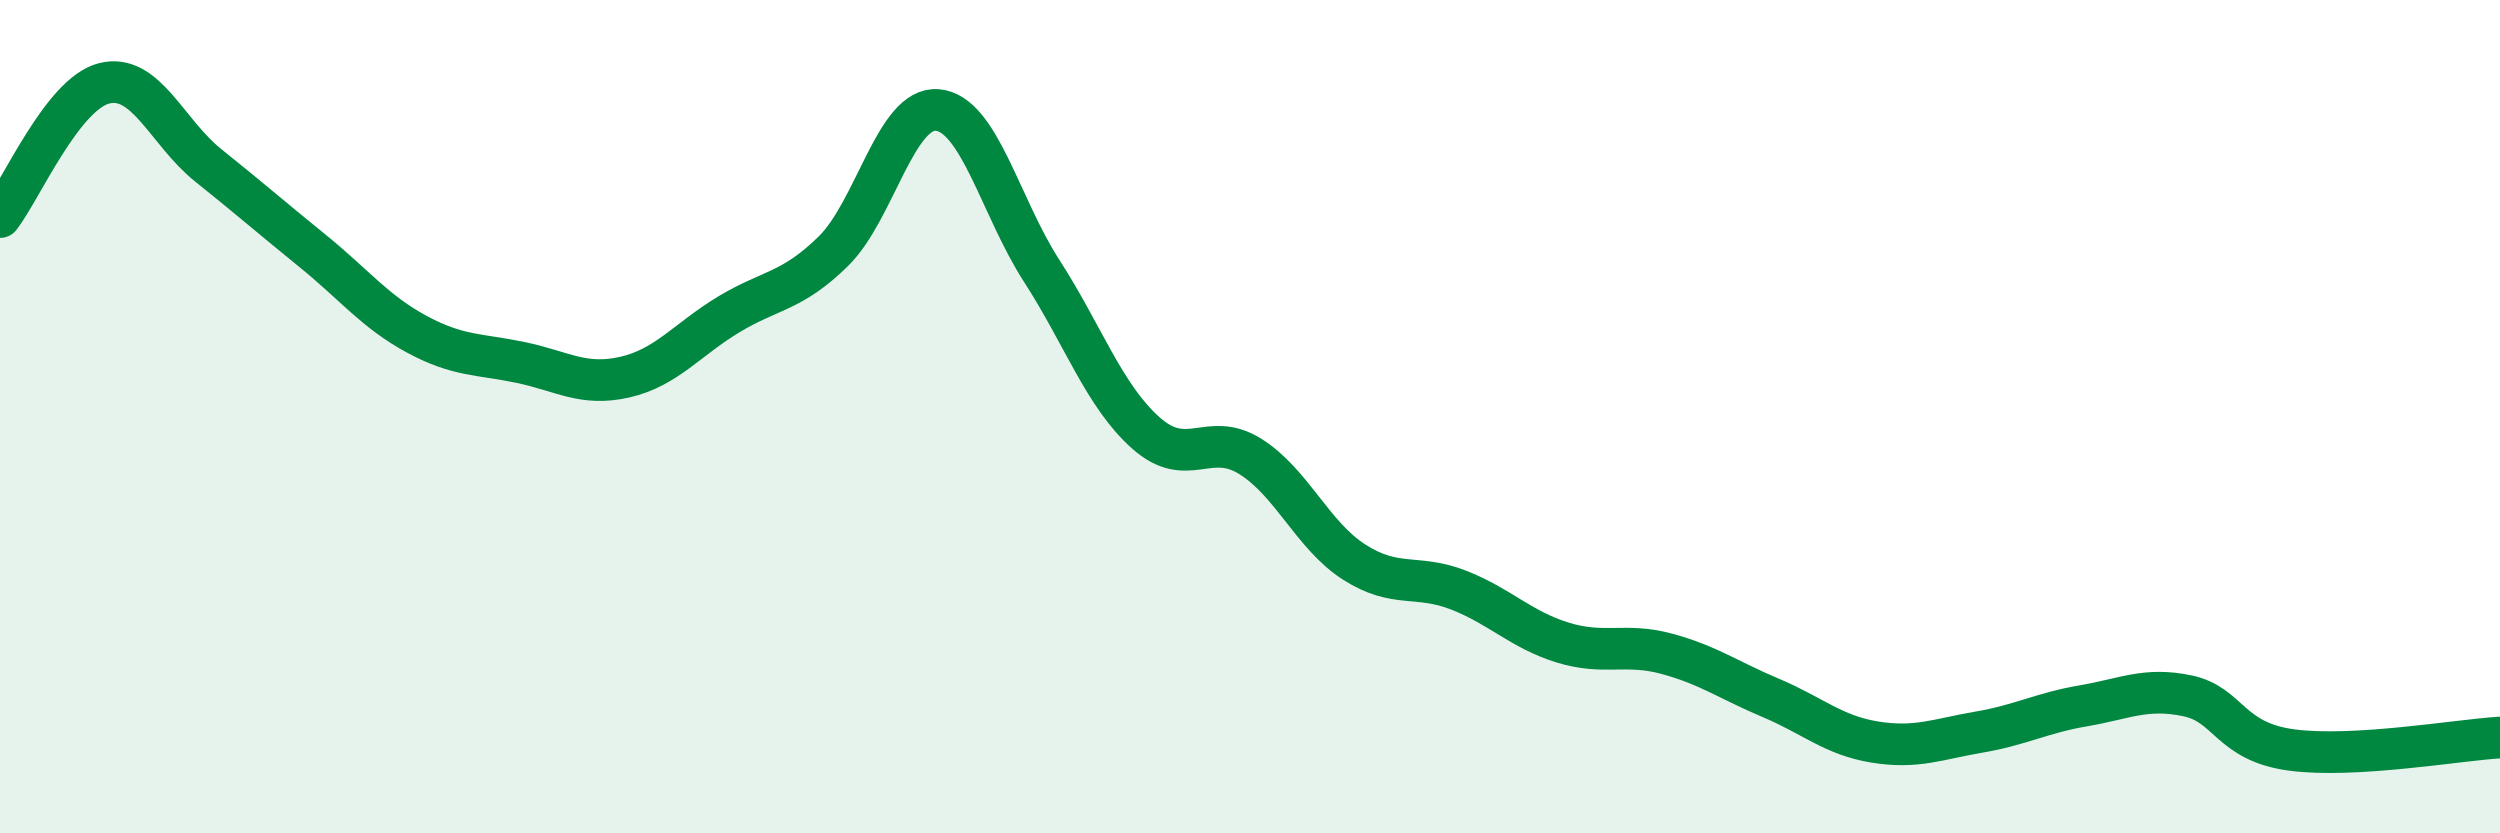
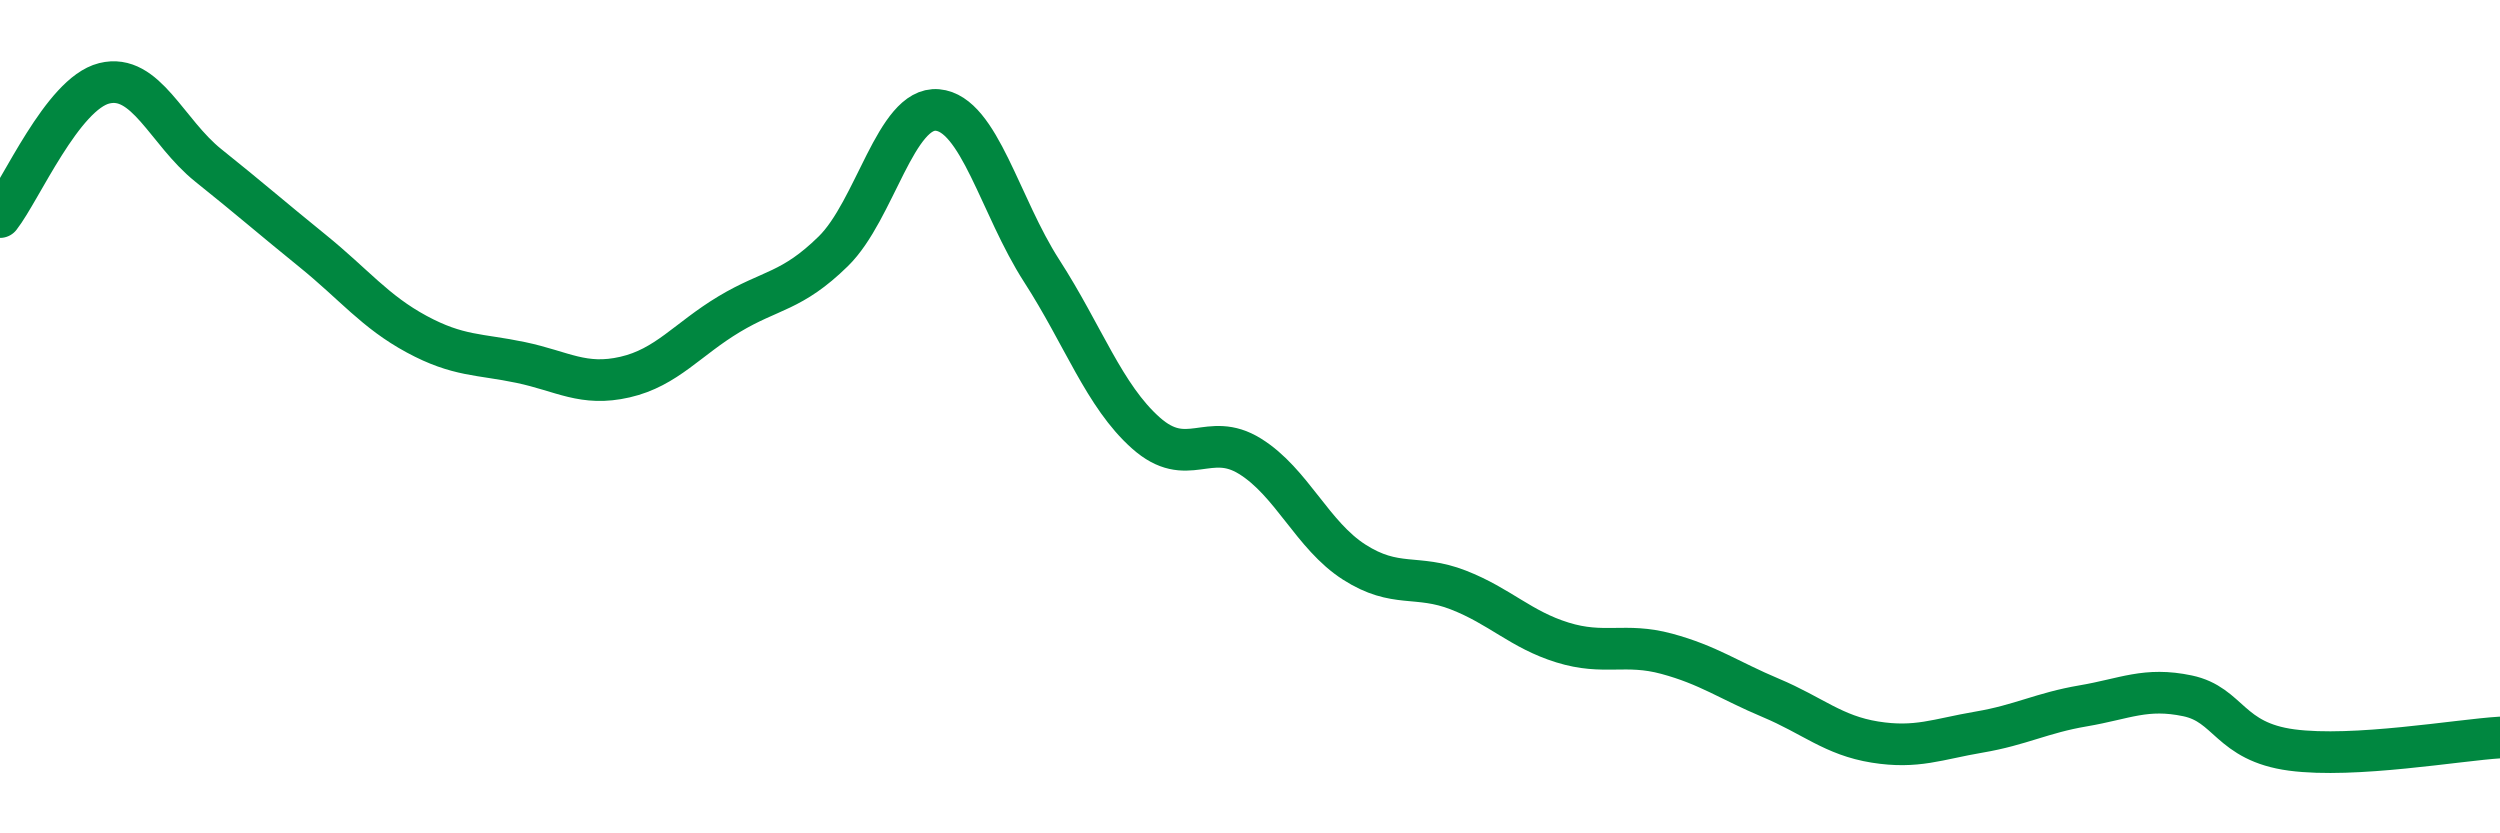
<svg xmlns="http://www.w3.org/2000/svg" width="60" height="20" viewBox="0 0 60 20">
-   <path d="M 0,5.21 C 0.5,4.57 1.5,2.25 2.5,2 C 3.5,1.75 4,3.17 5,3.97 C 6,4.77 6.5,5.21 7.5,6.02 C 8.5,6.83 9,7.48 10,8.02 C 11,8.56 11.5,8.49 12.5,8.7 C 13.5,8.91 14,9.28 15,9.05 C 16,8.82 16.5,8.14 17.5,7.54 C 18.5,6.94 19,7.01 20,6.03 C 21,5.05 21.5,2.55 22.5,2.64 C 23.5,2.73 24,4.95 25,6.5 C 26,8.05 26.5,9.5 27.5,10.39 C 28.5,11.28 29,10.33 30,10.95 C 31,11.57 31.5,12.85 32.5,13.49 C 33.5,14.13 34,13.77 35,14.16 C 36,14.55 36.5,15.11 37.5,15.42 C 38.5,15.73 39,15.42 40,15.69 C 41,15.96 41.5,16.33 42.5,16.75 C 43.5,17.17 44,17.65 45,17.81 C 46,17.97 46.5,17.74 47.5,17.57 C 48.5,17.4 49,17.11 50,16.94 C 51,16.77 51.5,16.49 52.5,16.7 C 53.5,16.91 53.5,17.8 55,18 C 56.5,18.2 59,17.76 60,17.7L60 20L0 20Z" fill="#008740" opacity="0.1" stroke-linecap="round" stroke-linejoin="round" />
  <path d="M 0,5.21 C 0.5,4.57 1.5,2.25 2.5,2 C 3.5,1.75 4,3.17 5,3.97 C 6,4.77 6.5,5.21 7.5,6.02 C 8.5,6.83 9,7.48 10,8.02 C 11,8.56 11.5,8.49 12.5,8.7 C 13.5,8.91 14,9.28 15,9.05 C 16,8.82 16.5,8.14 17.5,7.54 C 18.5,6.94 19,7.01 20,6.03 C 21,5.05 21.5,2.55 22.5,2.64 C 23.5,2.73 24,4.95 25,6.5 C 26,8.05 26.5,9.5 27.5,10.39 C 28.5,11.28 29,10.33 30,10.95 C 31,11.57 31.5,12.85 32.5,13.49 C 33.5,14.13 34,13.77 35,14.16 C 36,14.55 36.5,15.11 37.5,15.42 C 38.5,15.73 39,15.42 40,15.69 C 41,15.96 41.5,16.33 42.5,16.75 C 43.5,17.17 44,17.65 45,17.81 C 46,17.97 46.5,17.74 47.5,17.57 C 48.5,17.4 49,17.11 50,16.94 C 51,16.77 51.5,16.49 52.5,16.7 C 53.5,16.91 53.5,17.8 55,18 C 56.5,18.2 59,17.76 60,17.7" stroke="#008740" stroke-width="1" fill="none" stroke-linecap="round" stroke-linejoin="round" />
</svg>